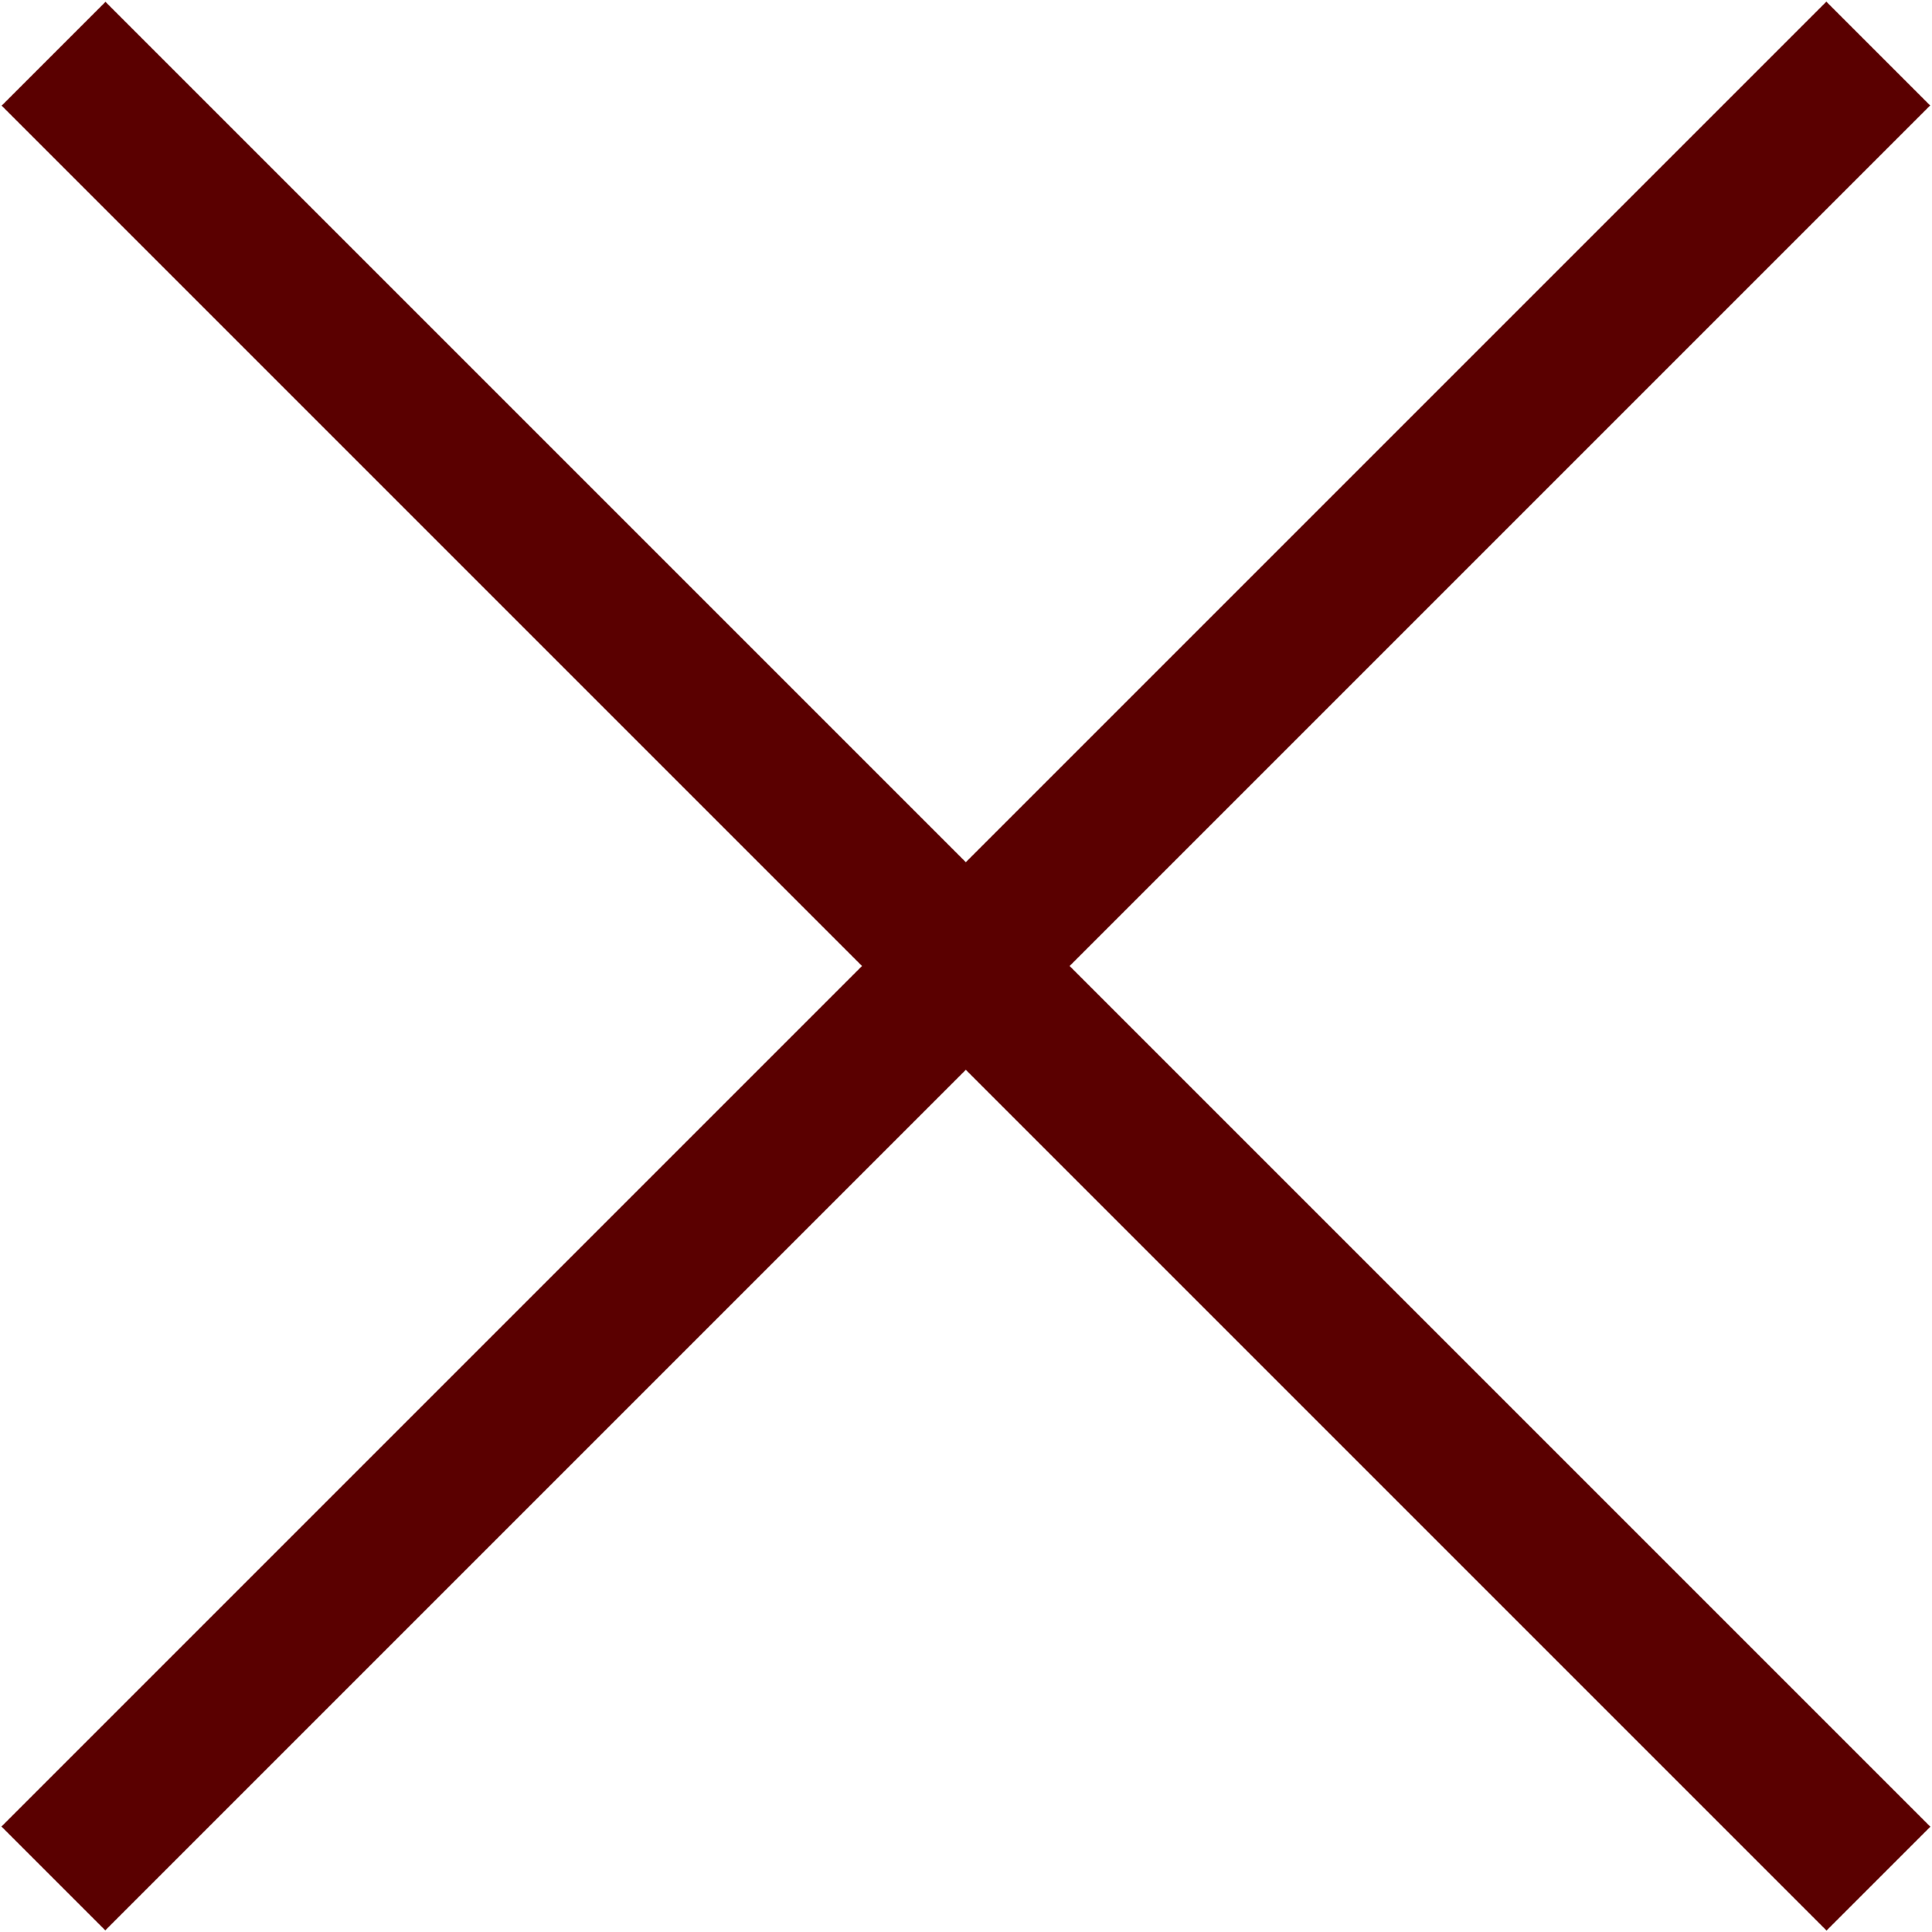
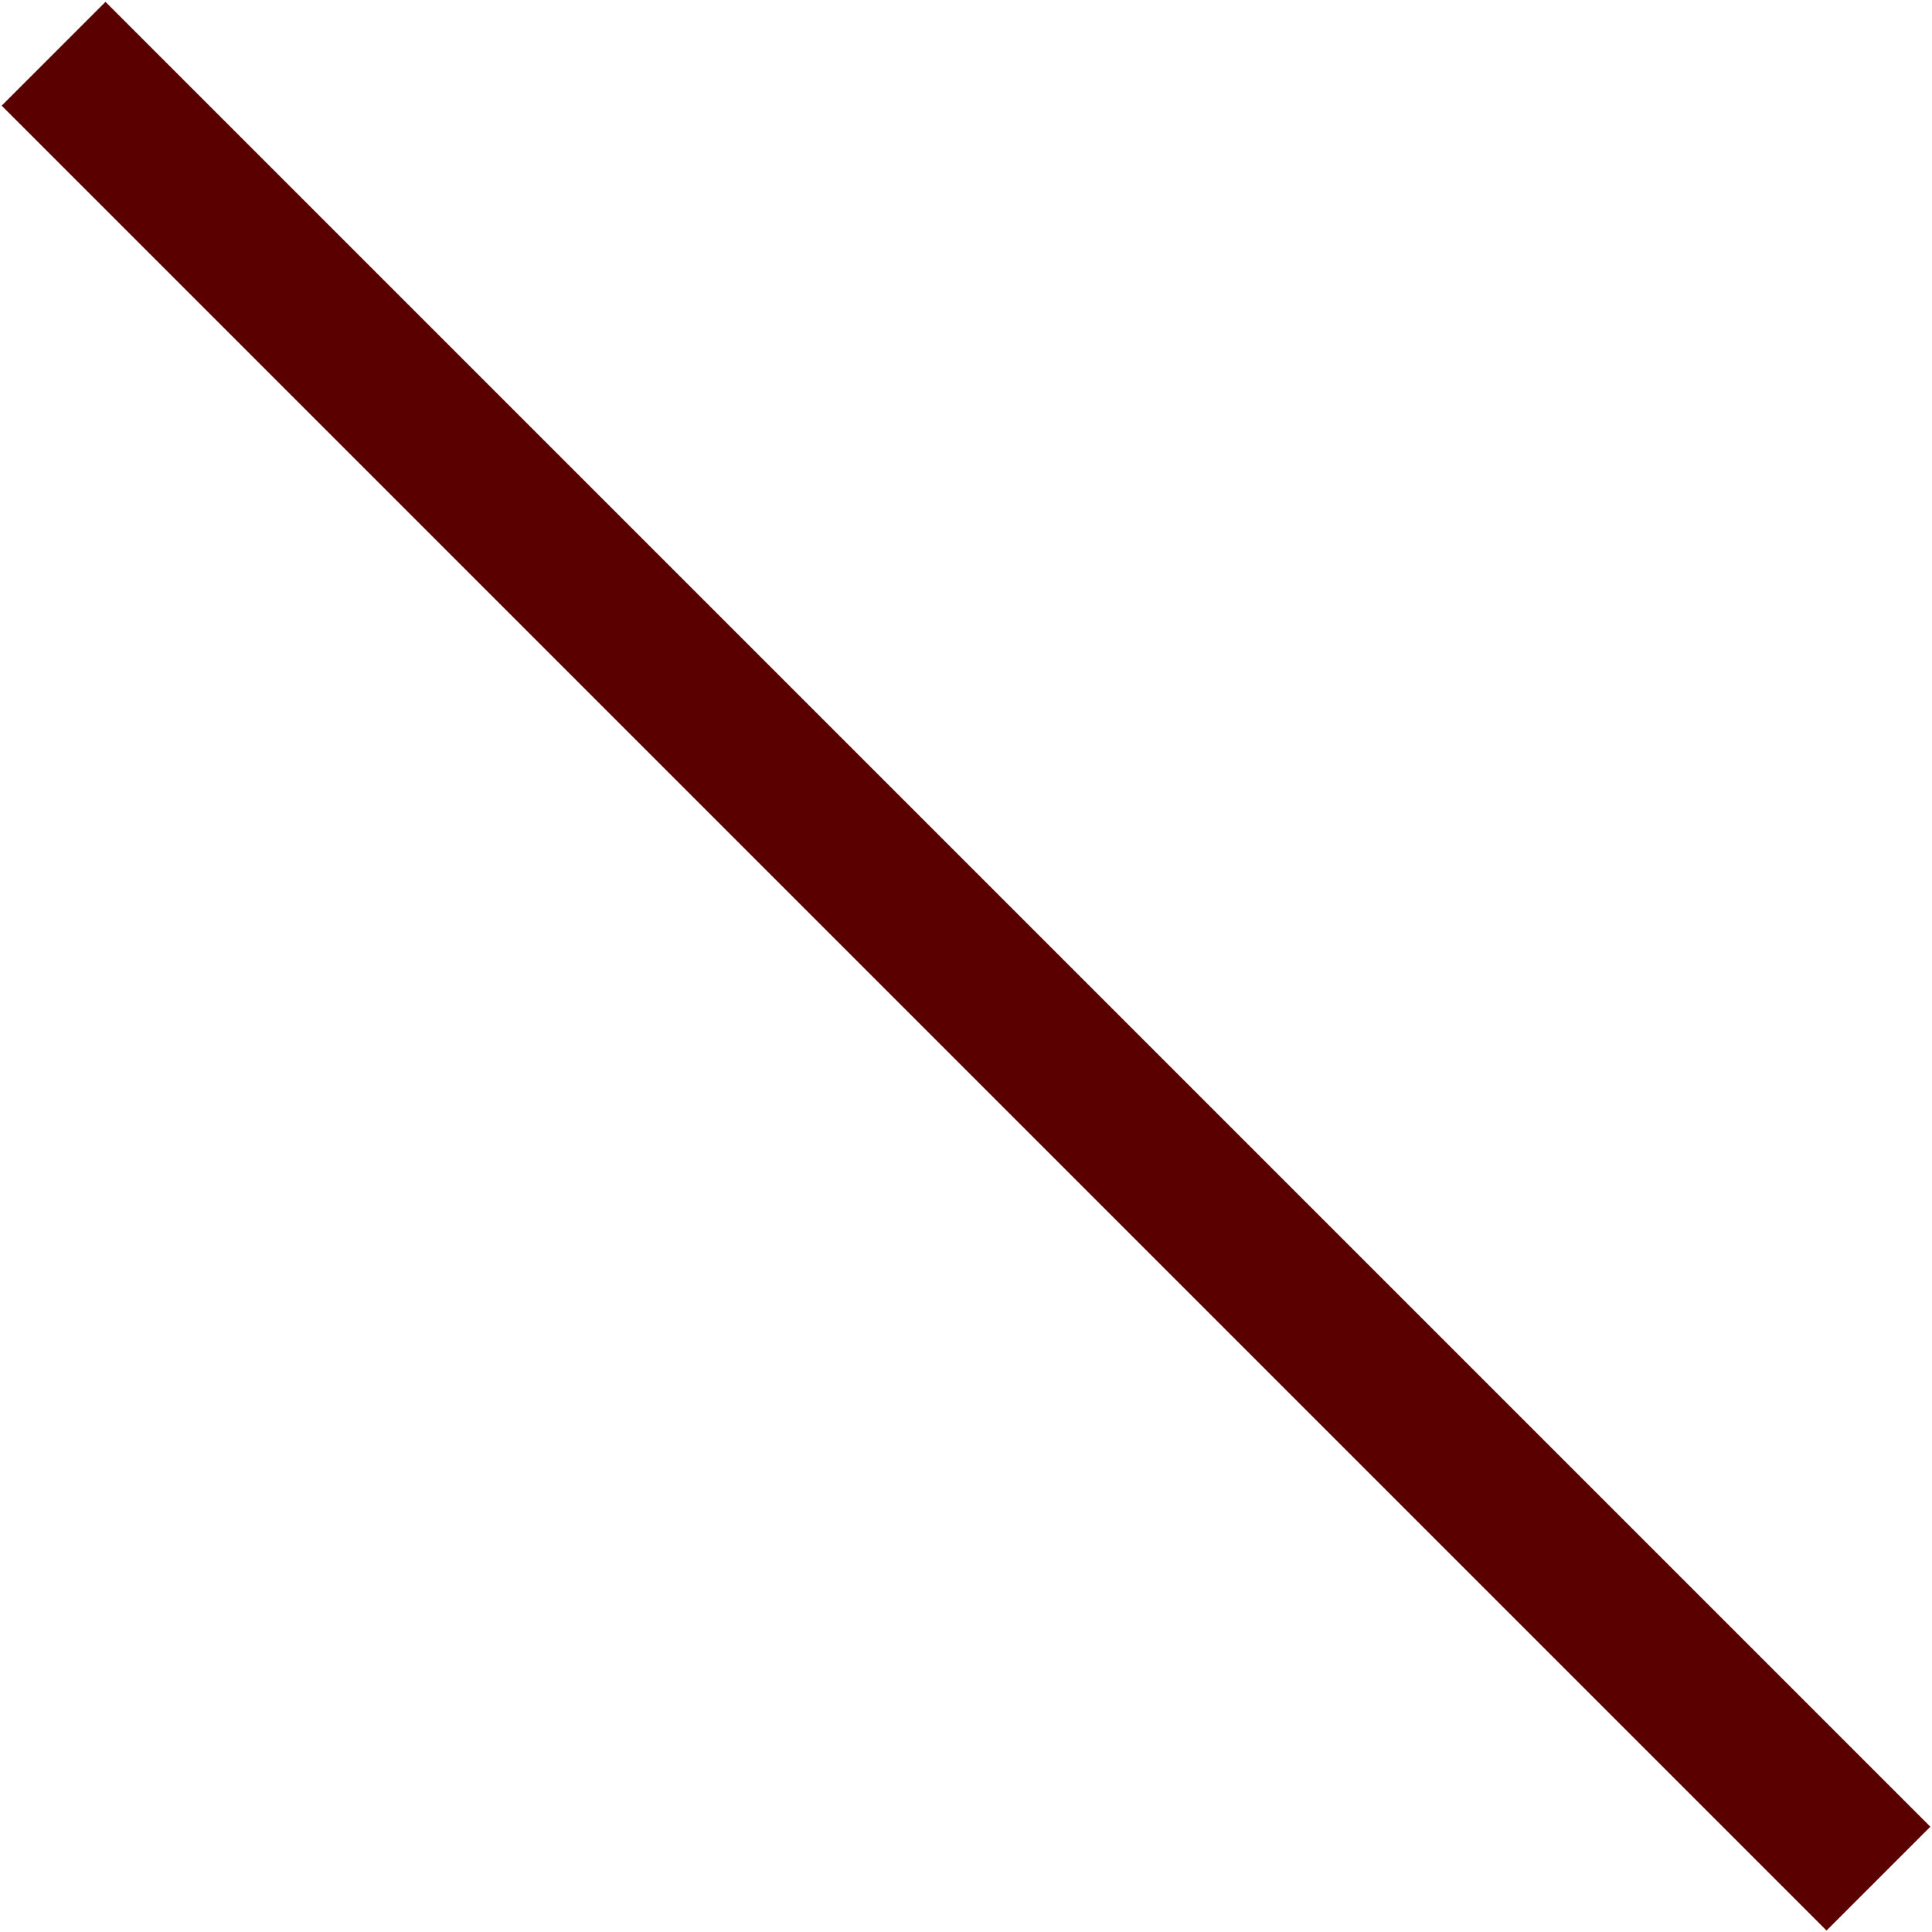
<svg xmlns="http://www.w3.org/2000/svg" version="1.1" id="Layer_1" x="0px" y="0px" viewBox="0 0 50 50" style="enable-background:new 0 0 50 50;" xml:space="preserve">
  <style type="text/css">
	.st0{fill:#5A0000;}
</style>
-   <rect x="-8.4" y="23.1" transform="matrix(0.707 -0.707 0.707 0.707 -10.355 25)" class="st0" width="66.8" height="3.8" />
  <rect x="-8.4" y="23.1" transform="matrix(-0.707 -0.707 0.707 -0.707 25 60.355)" class="st0" width="66.8" height="3.8" />
</svg>